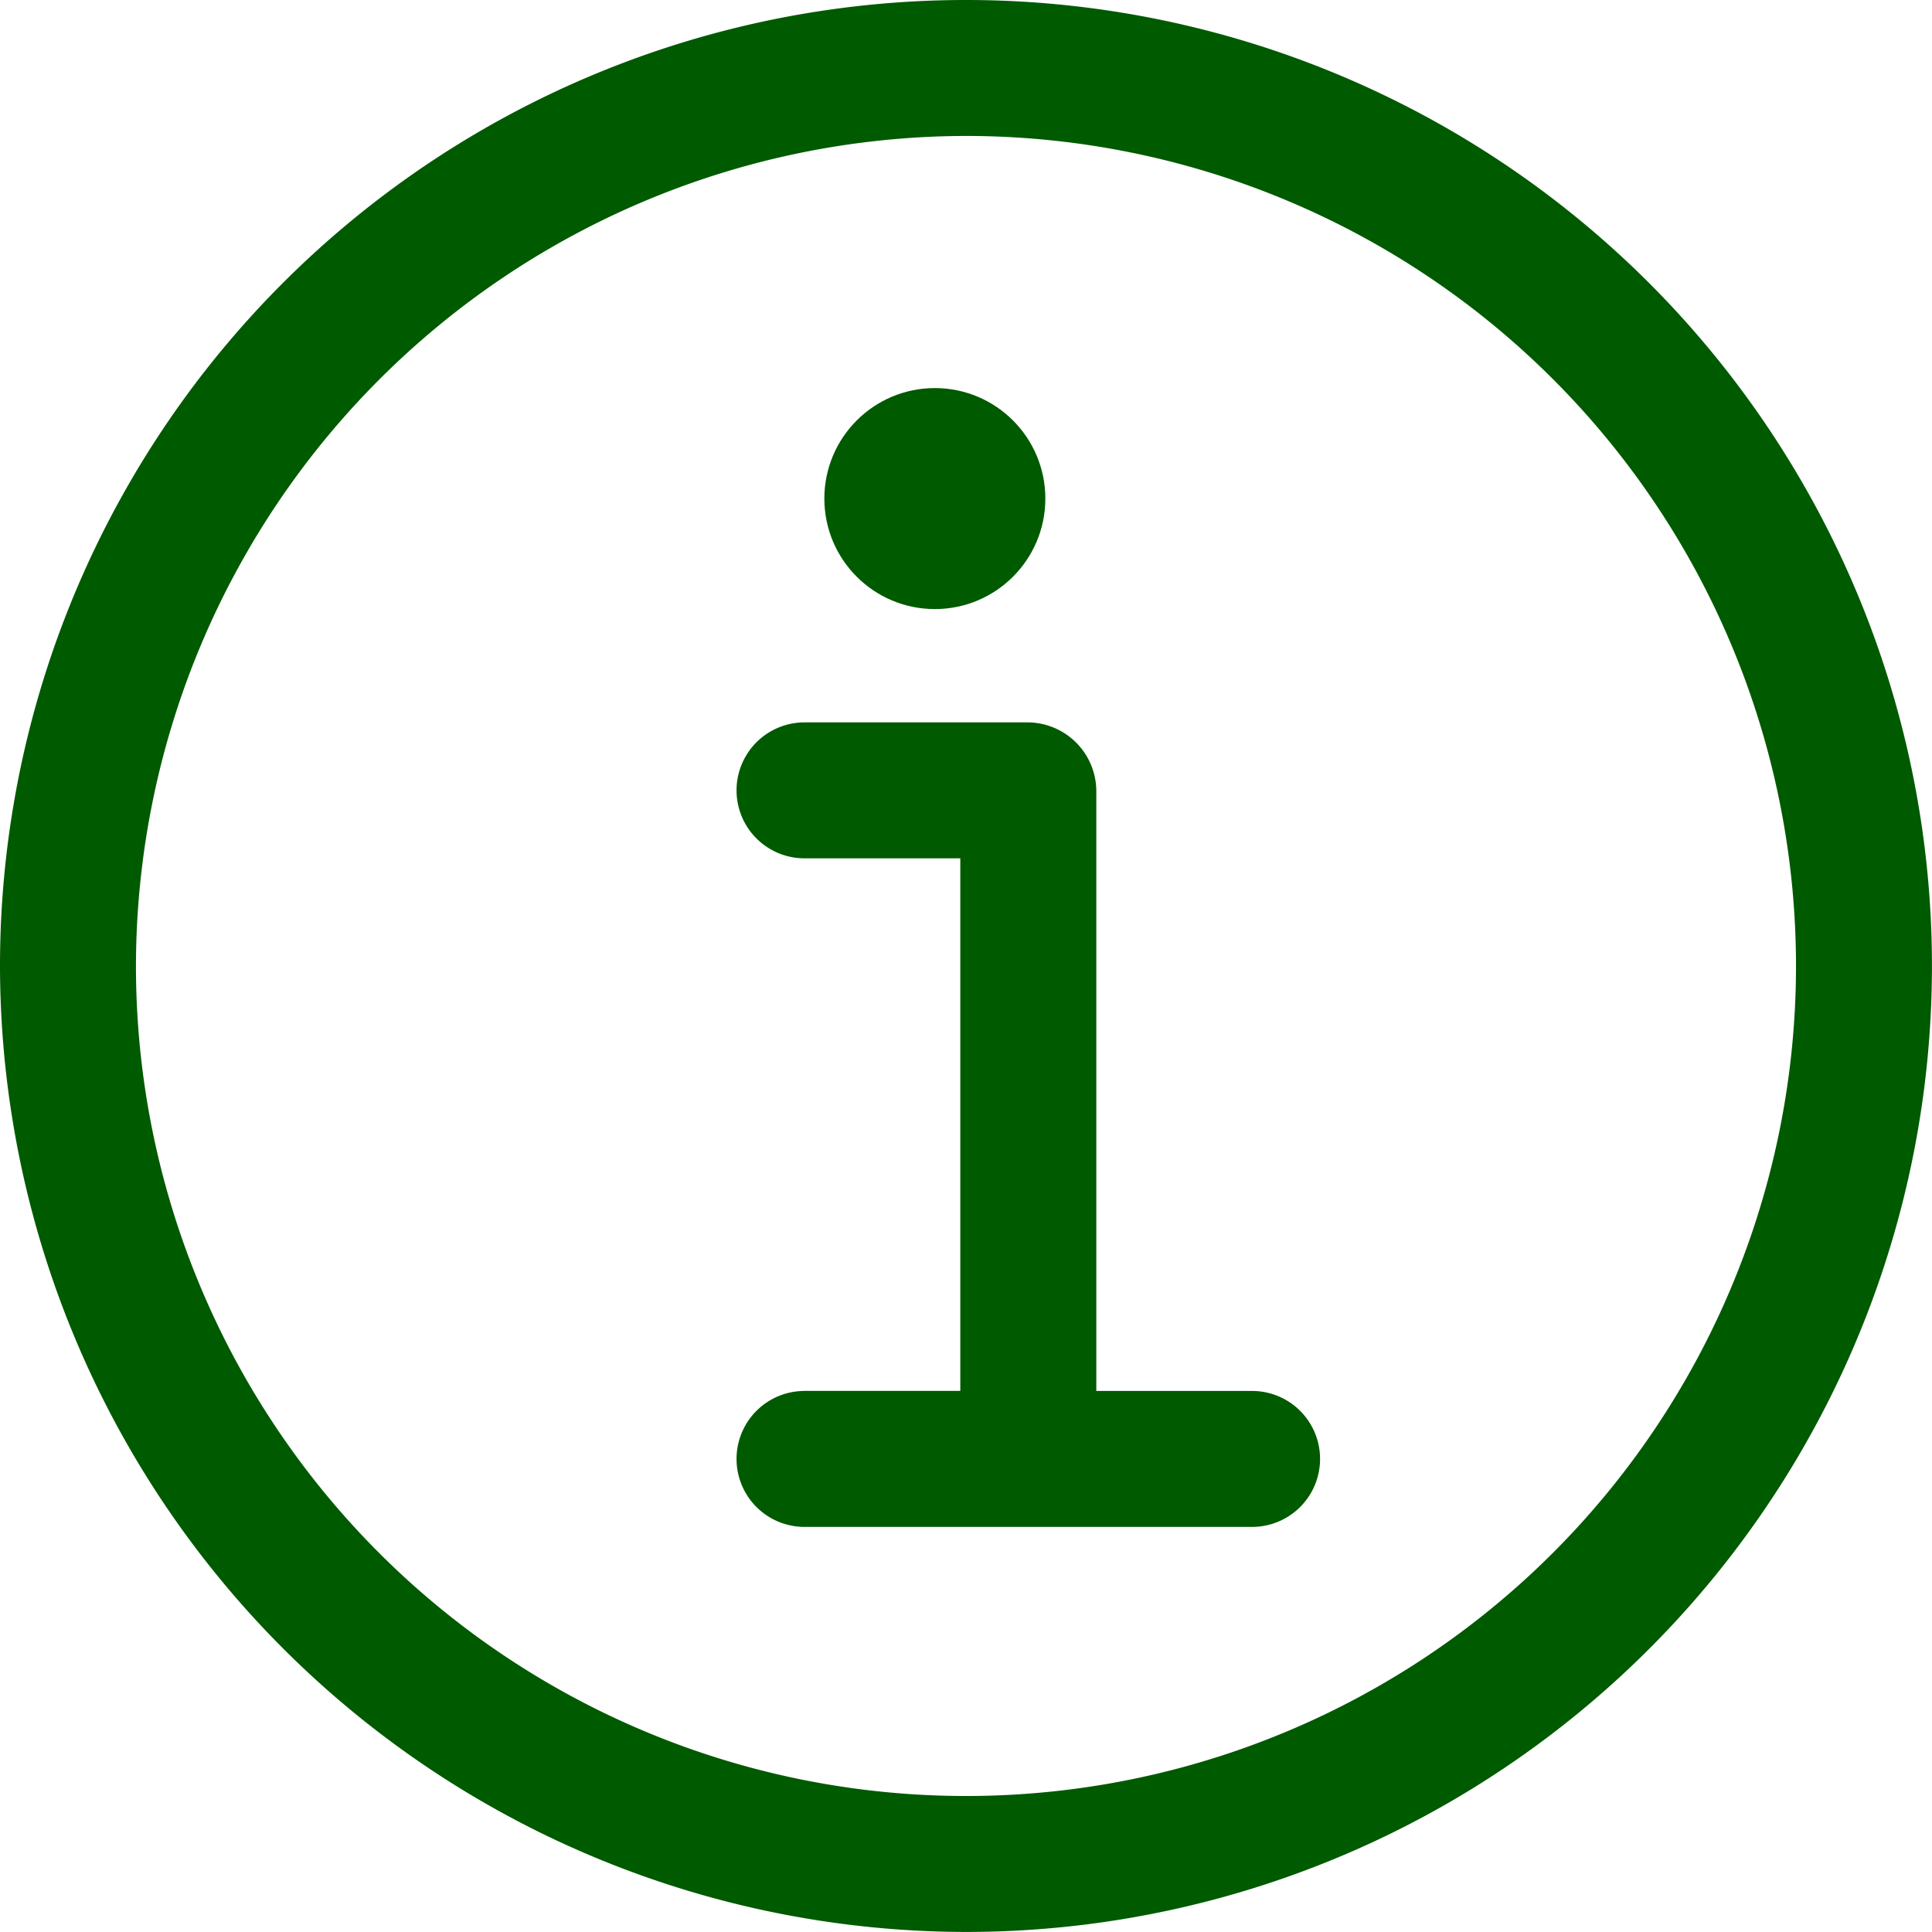
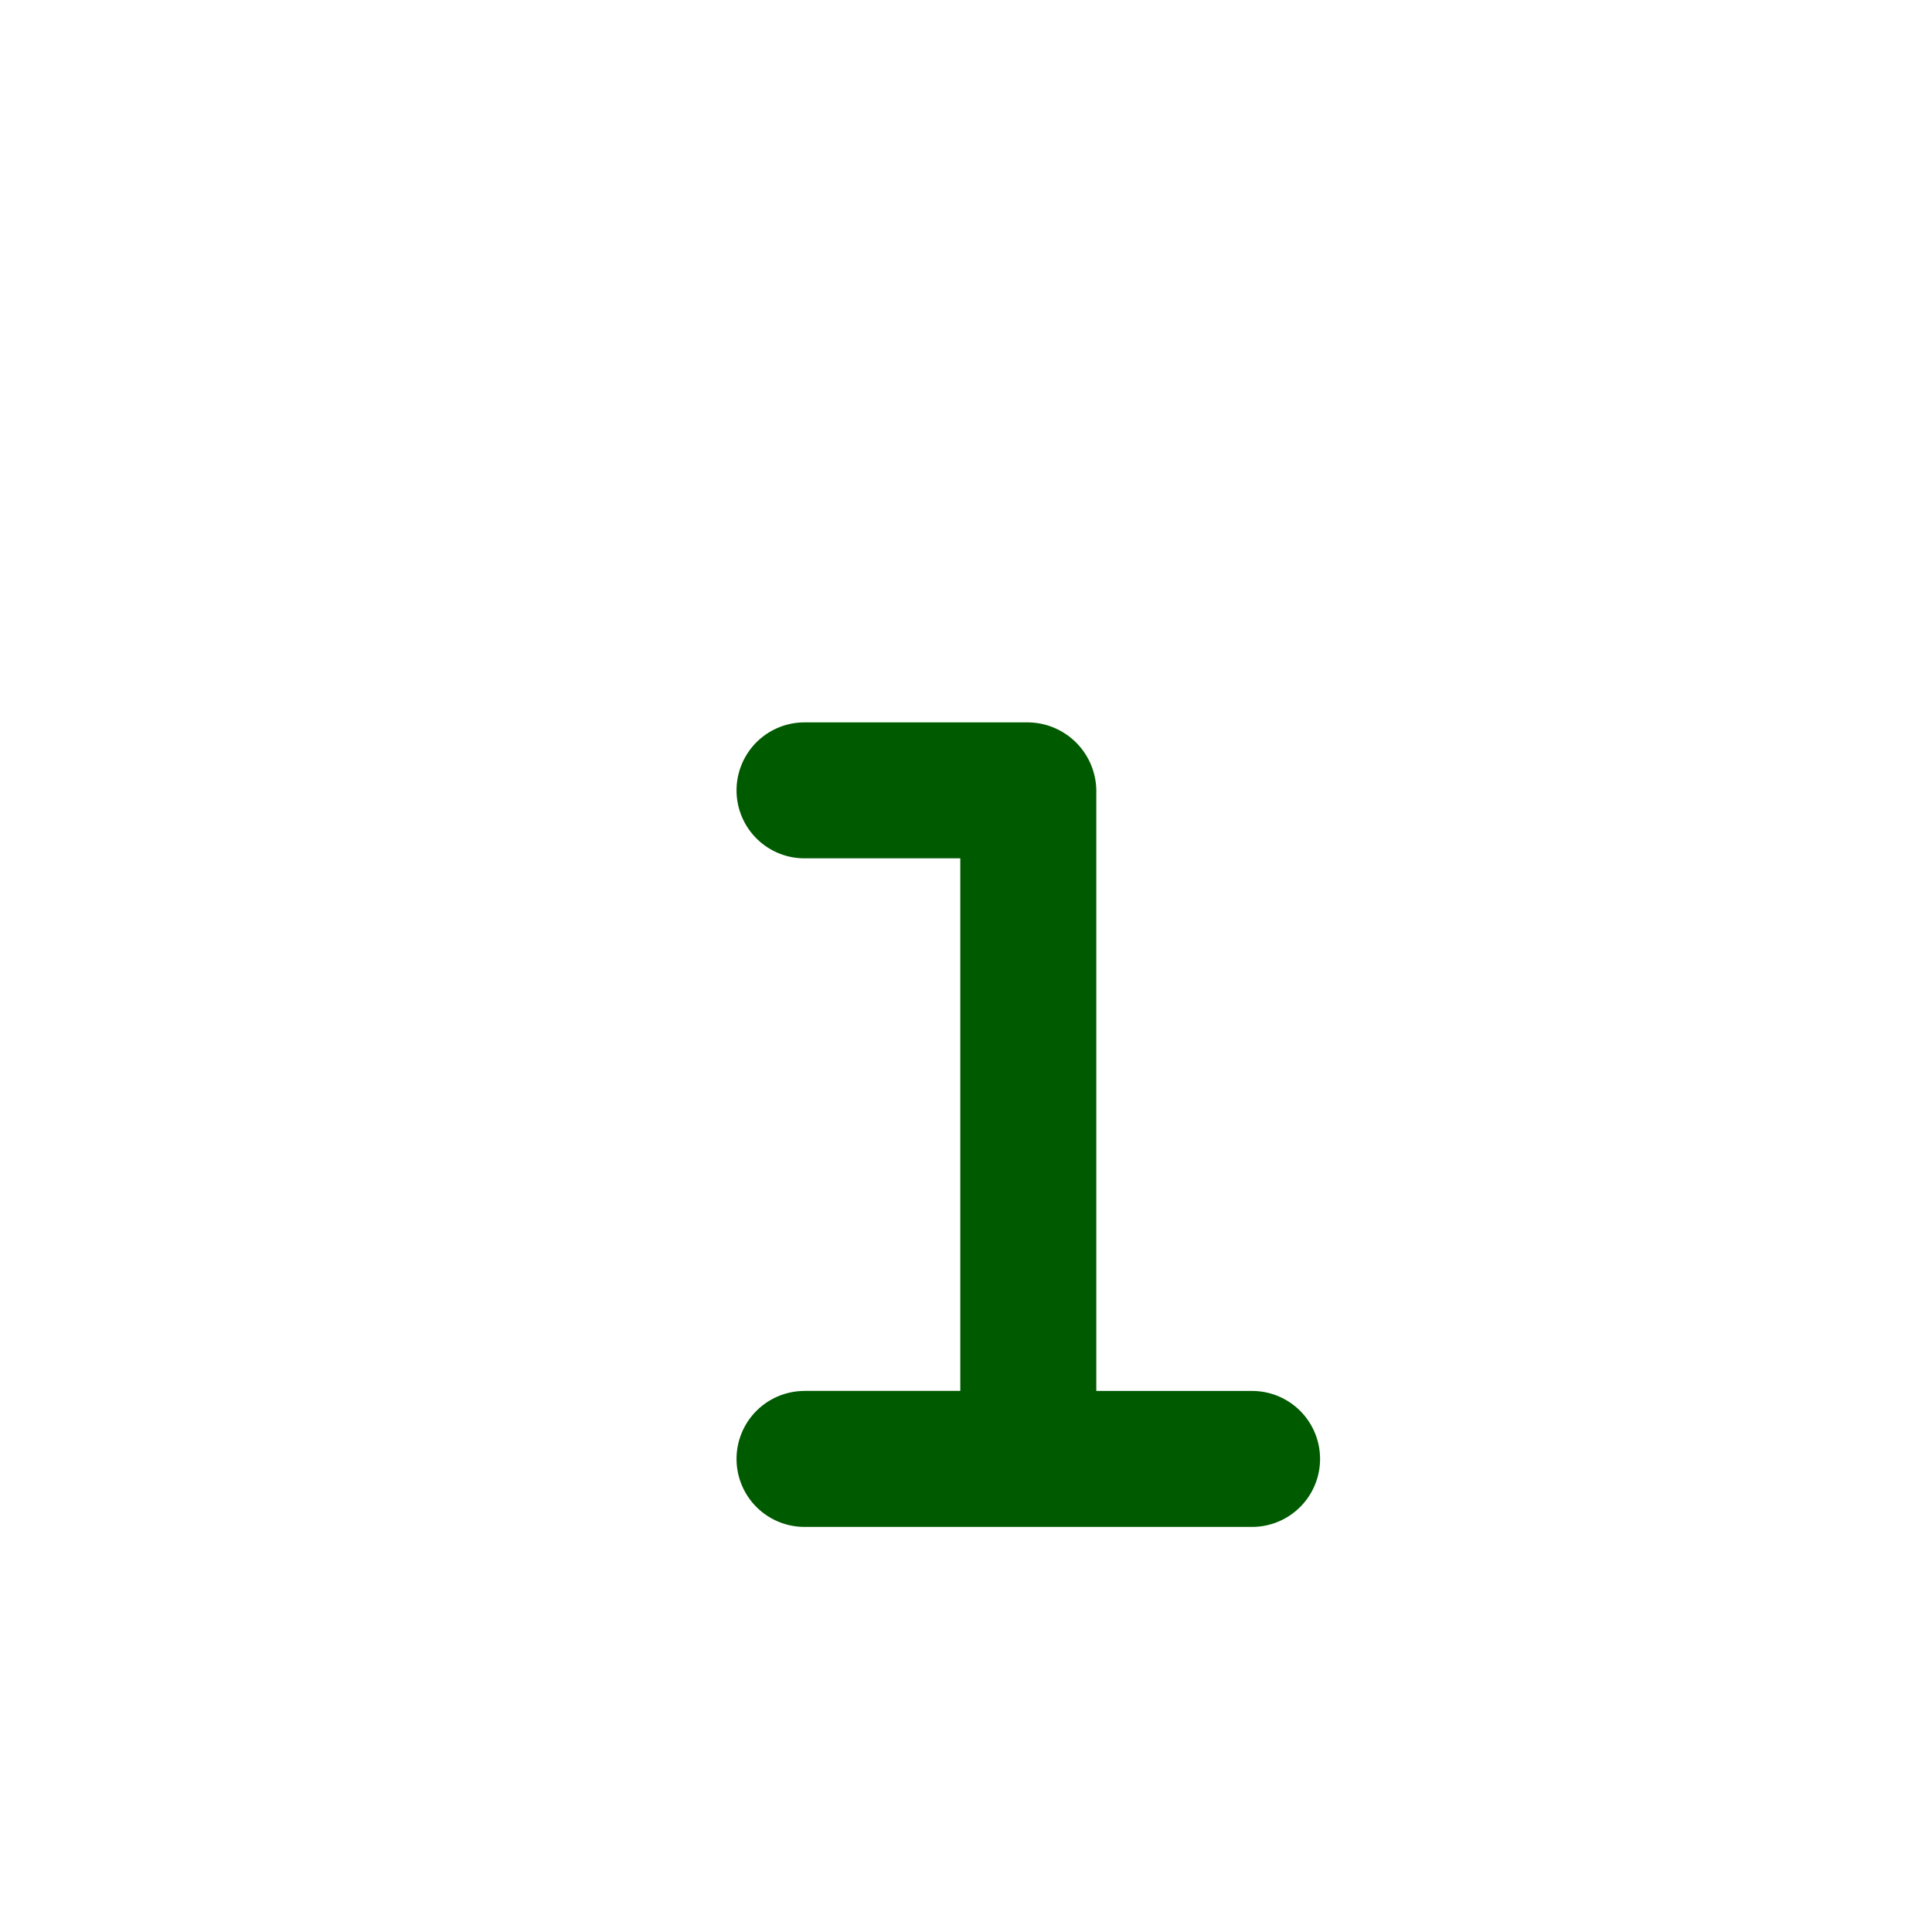
<svg xmlns="http://www.w3.org/2000/svg" id="Group_1330" data-name="Group 1330" width="37.801" height="37.801" viewBox="0 0 37.801 37.801">
-   <path id="Path_329" data-name="Path 329" d="M35.3,54.2A18.9,18.9,0,1,0,16.4,35.3,18.924,18.924,0,0,0,35.3,54.2Zm0-35.14A16.24,16.24,0,1,1,19.06,35.3,16.263,16.263,0,0,1,35.3,19.06Z" transform="translate(-16.4 -16.4)" fill="#005a00" />
  <path id="Path_330" data-name="Path 330" d="M43.73,54.981a1.33,1.33,0,1,0,0,2.66h8.757a1.33,1.33,0,1,0,0-2.66H49.439V43.23a1.349,1.349,0,0,0-1.33-1.33H43.73a1.33,1.33,0,0,0,0,2.66h3.048v10.42H43.73Z" transform="translate(-27.989 -27.766)" fill="#005a00" />
-   <circle id="Ellipse_22" data-name="Ellipse 22" cx="2.162" cy="2.162" r="2.162" transform="translate(16.129 7.593)" fill="#005a00" />
</svg>